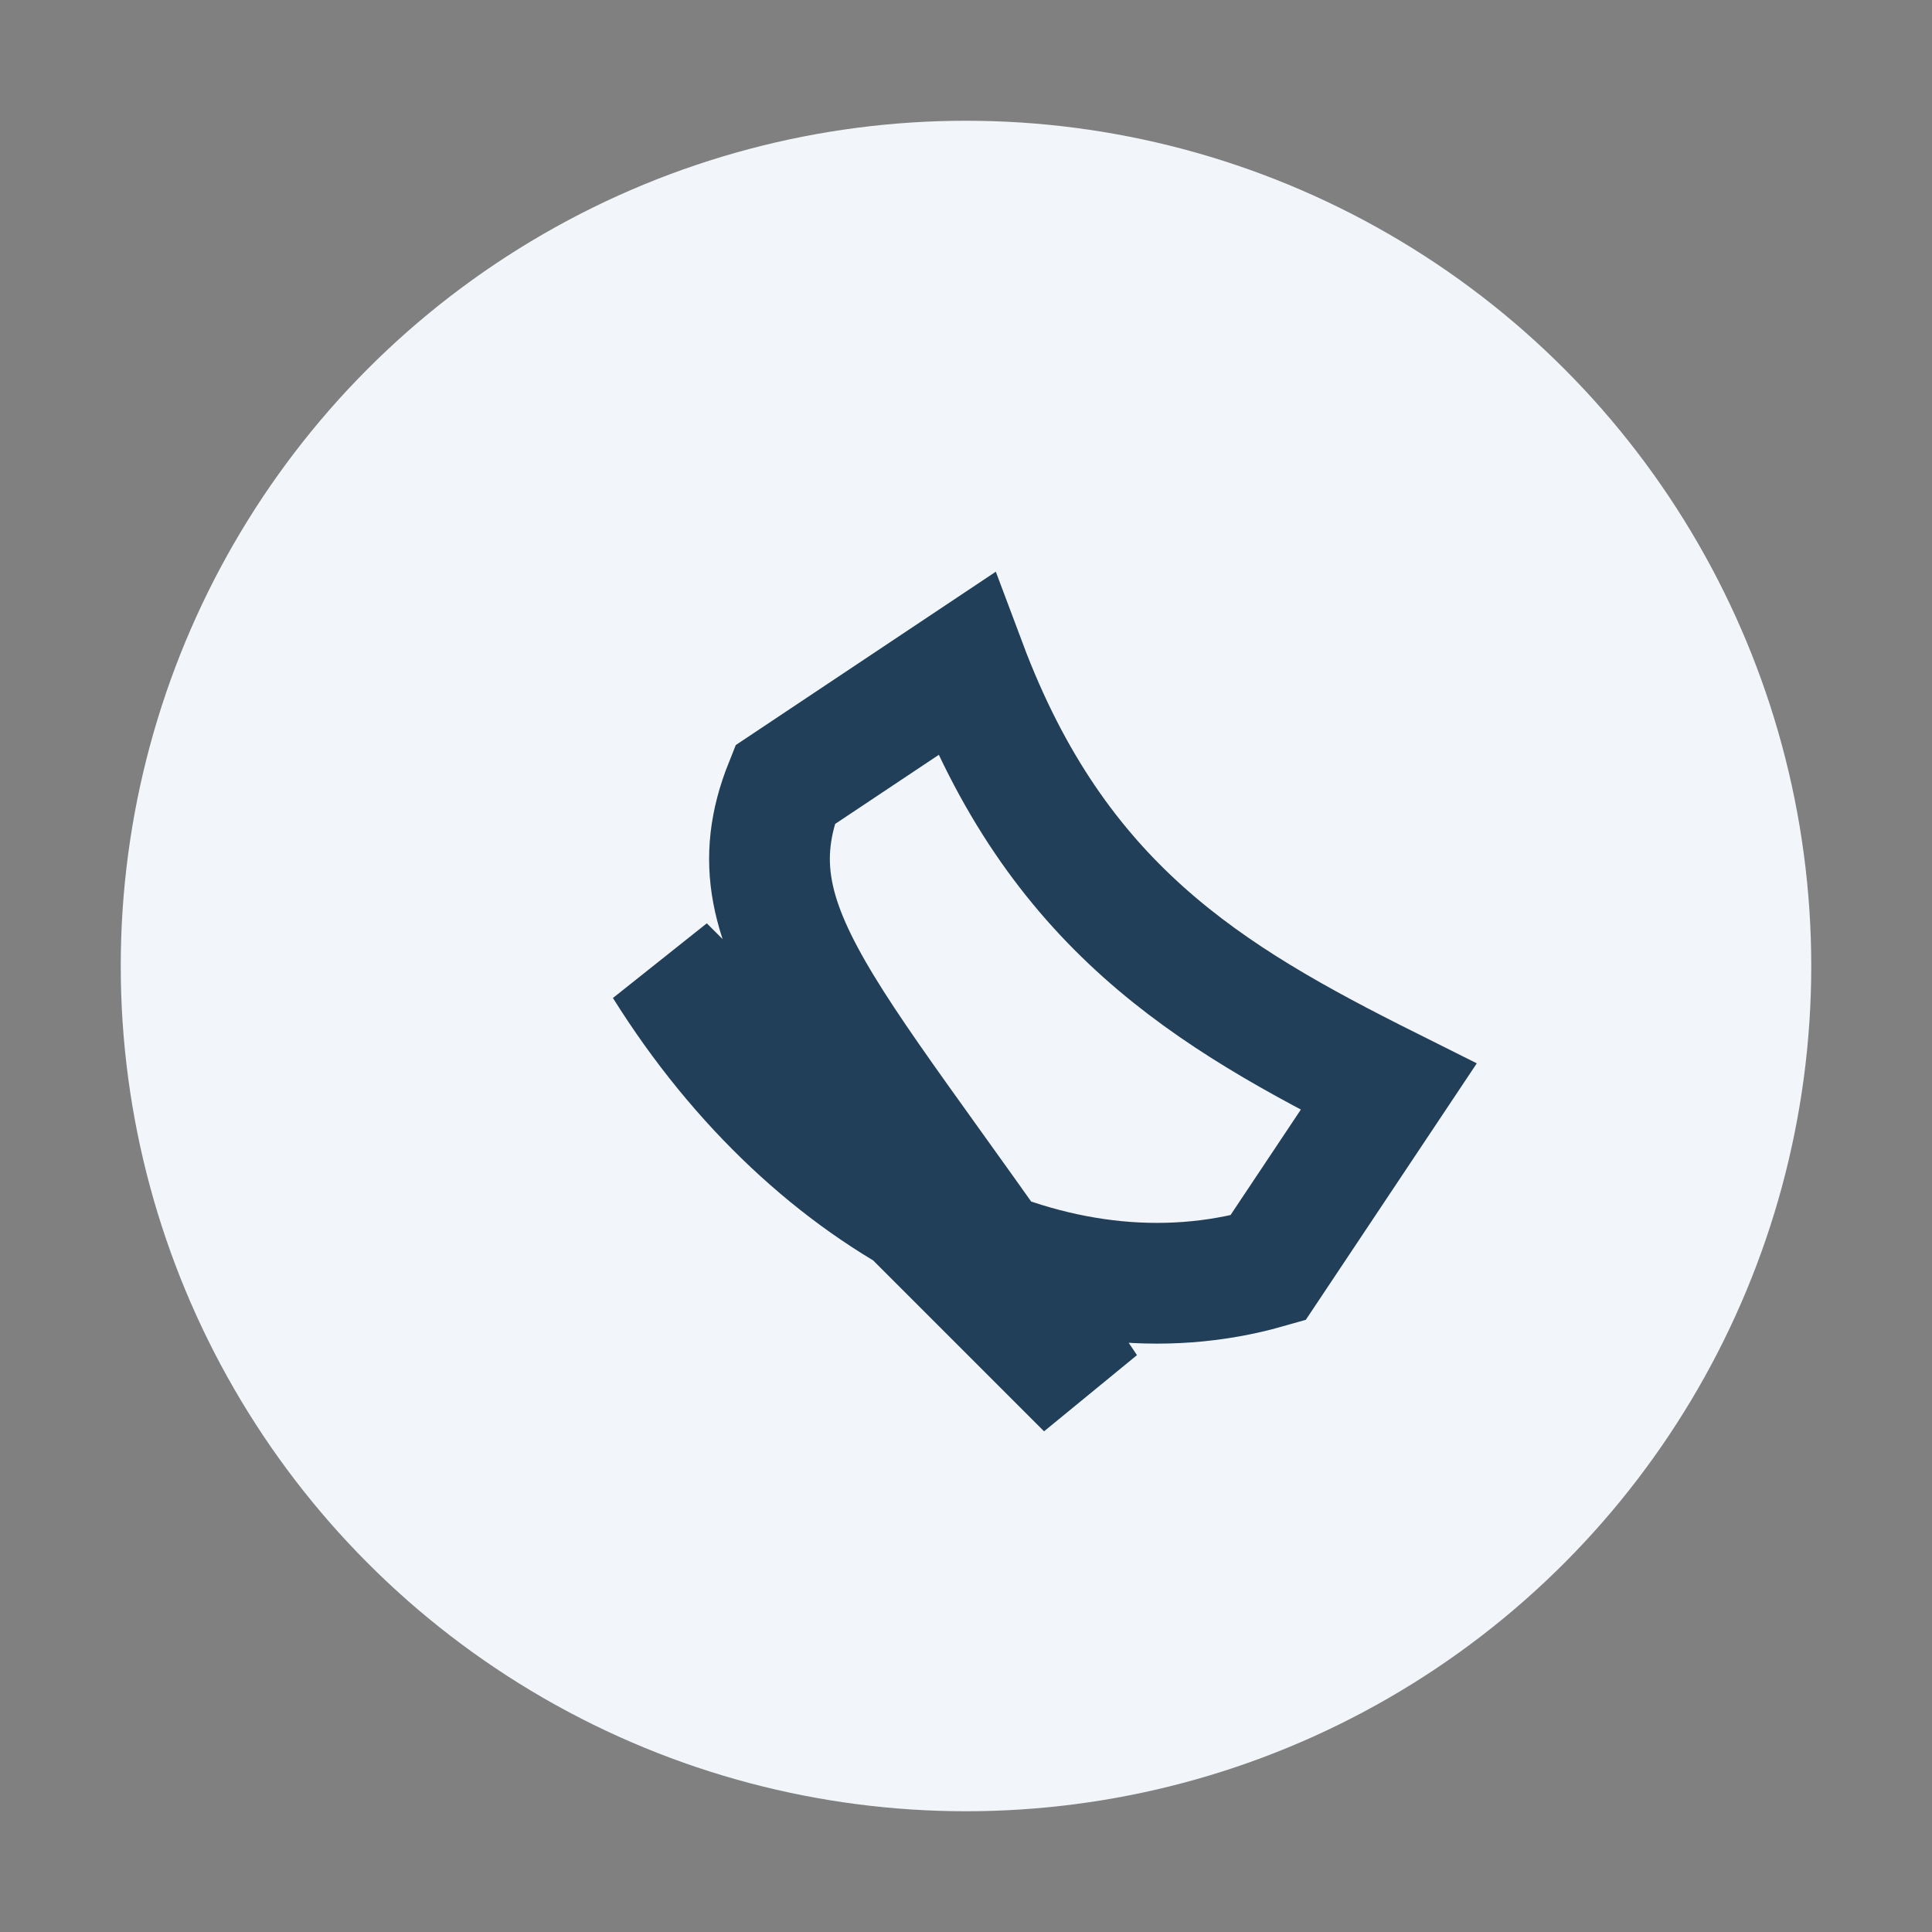
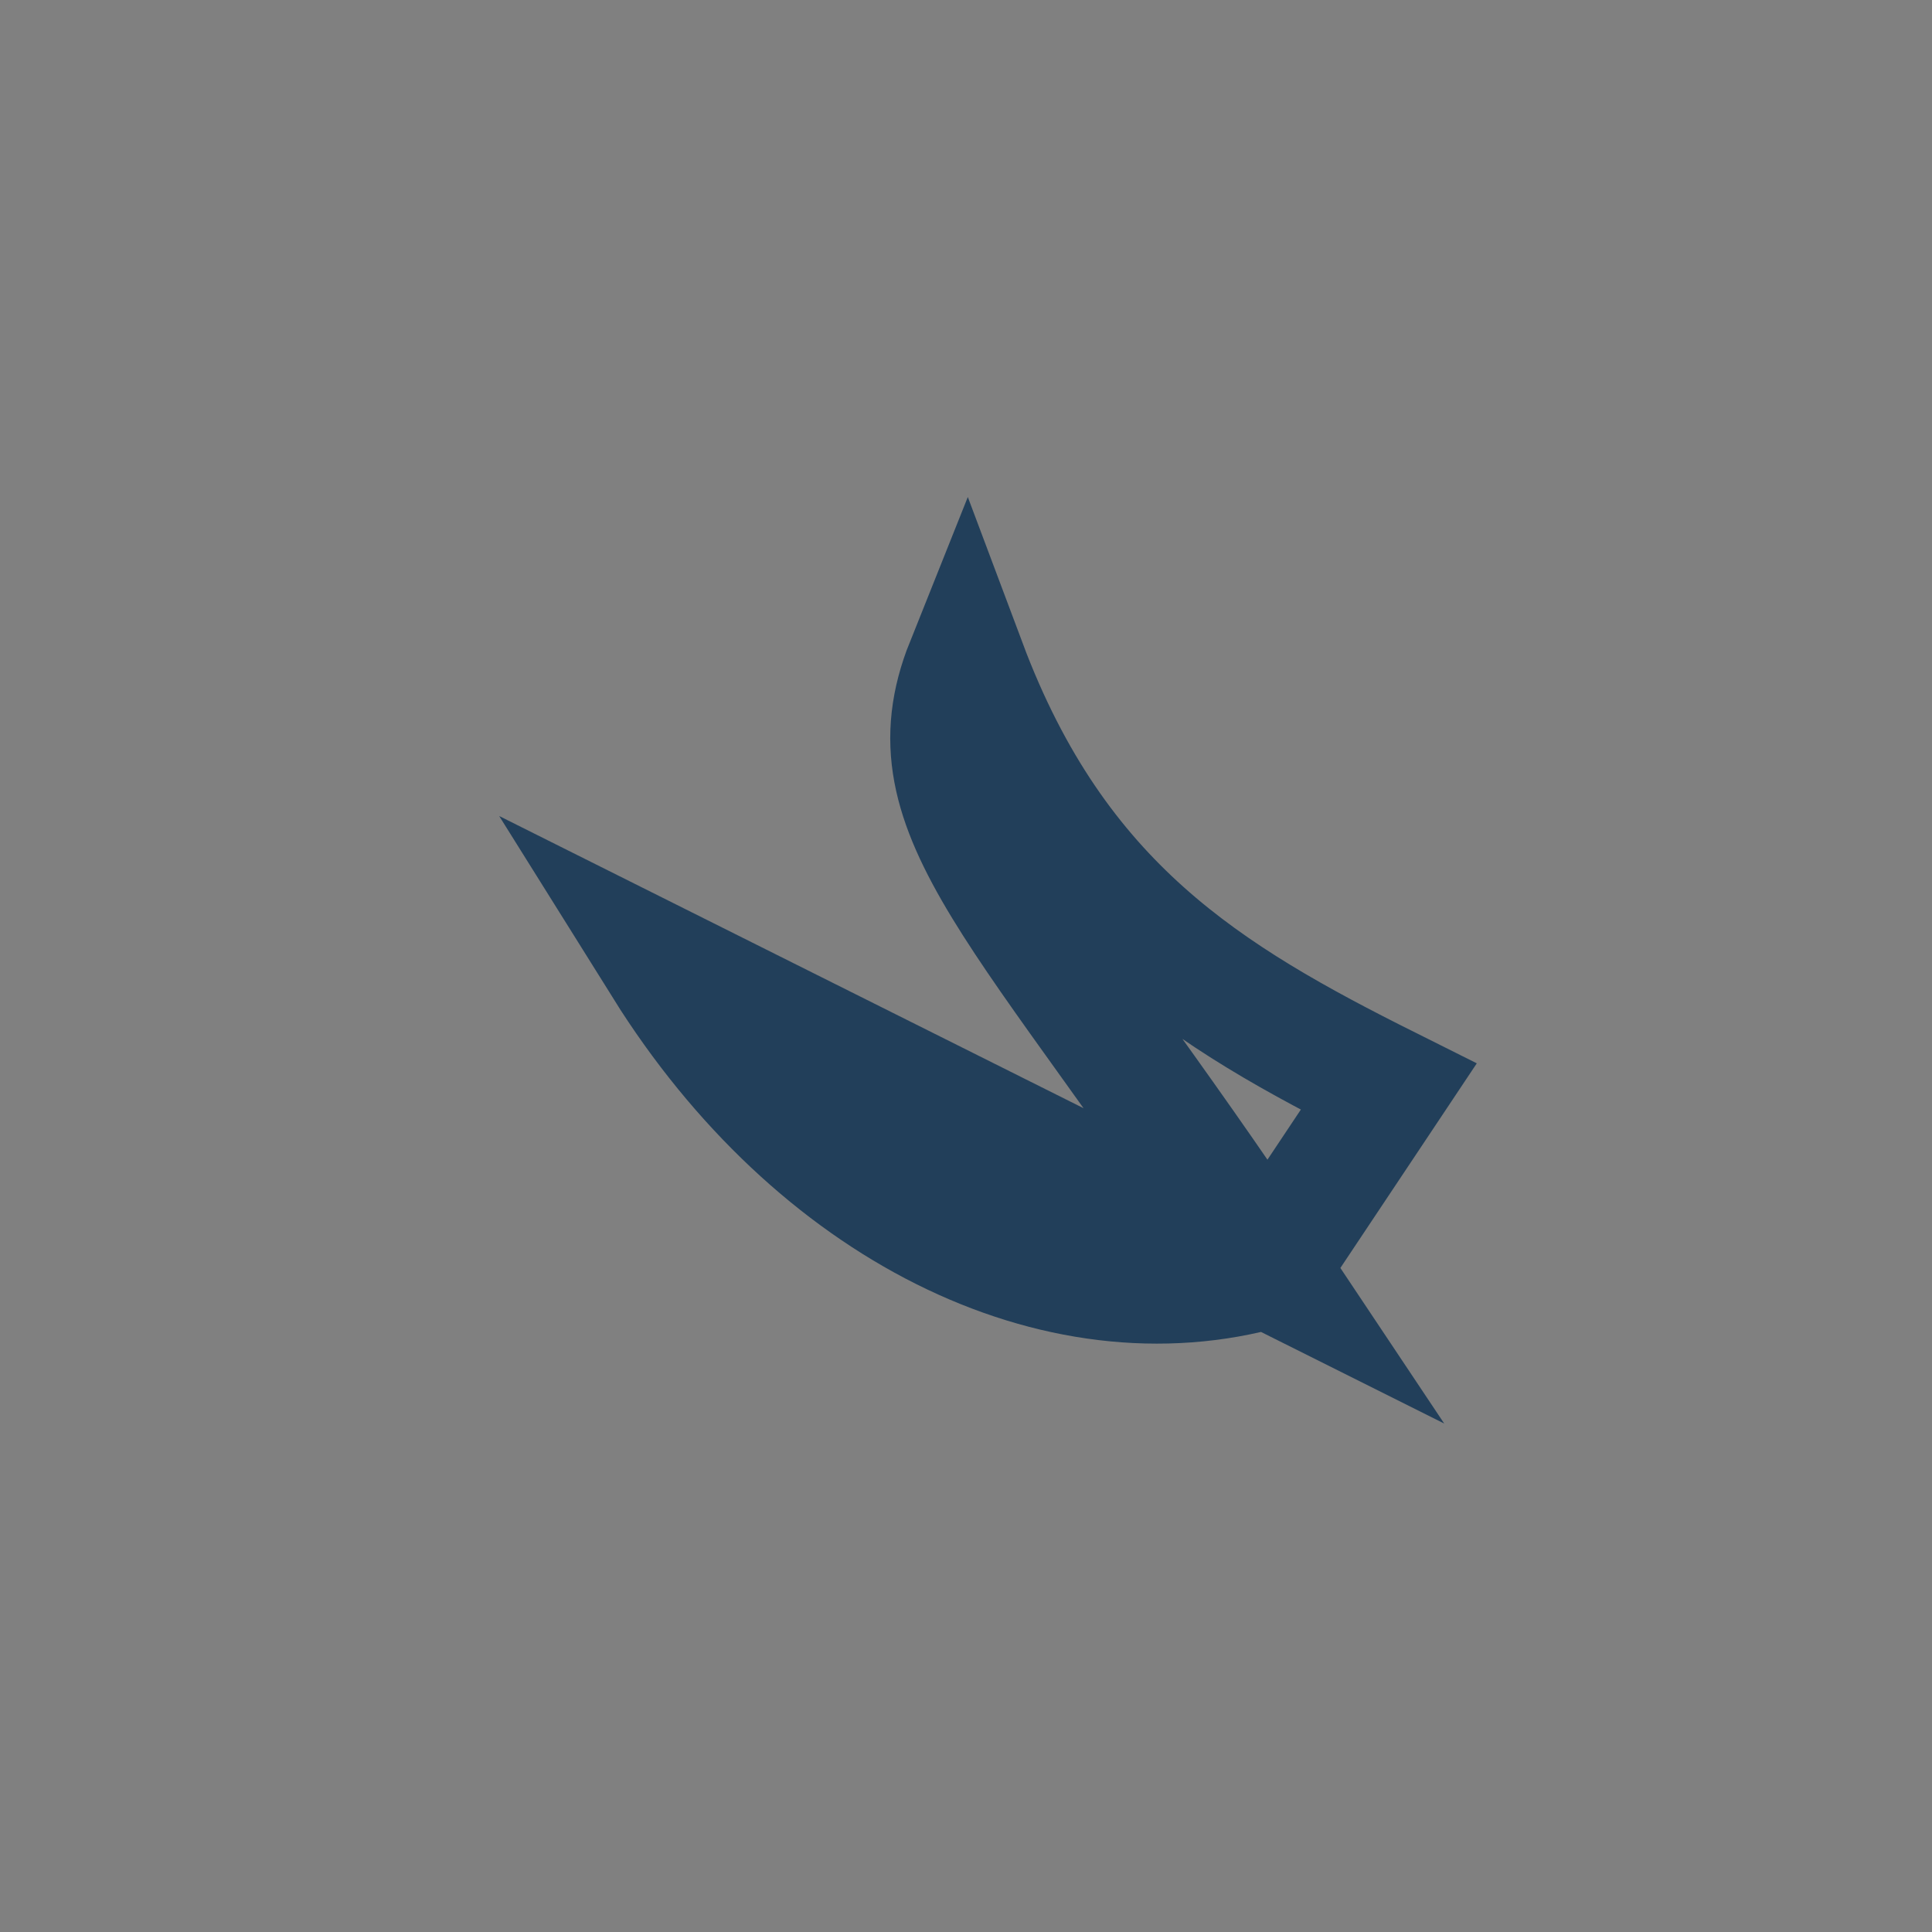
<svg xmlns="http://www.w3.org/2000/svg" width="32" height="32" viewBox="0 0 32 32">
  <rect x="0" y="0" width="32" height="32" fill="#808080" stroke="none" />
-   <circle cx="16" cy="16" r="14" fill="#F2F6FA" />
-   <path d="M11 16c2.5 4 6.5 6 10 5l2-3c-3-1.5-5.5-3-7-7l-3 2c-1 2.5 1 4 5 10z" stroke="#223F5A" stroke-width="2" fill="none" />
+   <path d="M11 16c2.5 4 6.5 6 10 5l2-3c-3-1.5-5.5-3-7-7c-1 2.5 1 4 5 10z" stroke="#223F5A" stroke-width="2" fill="none" />
</svg>